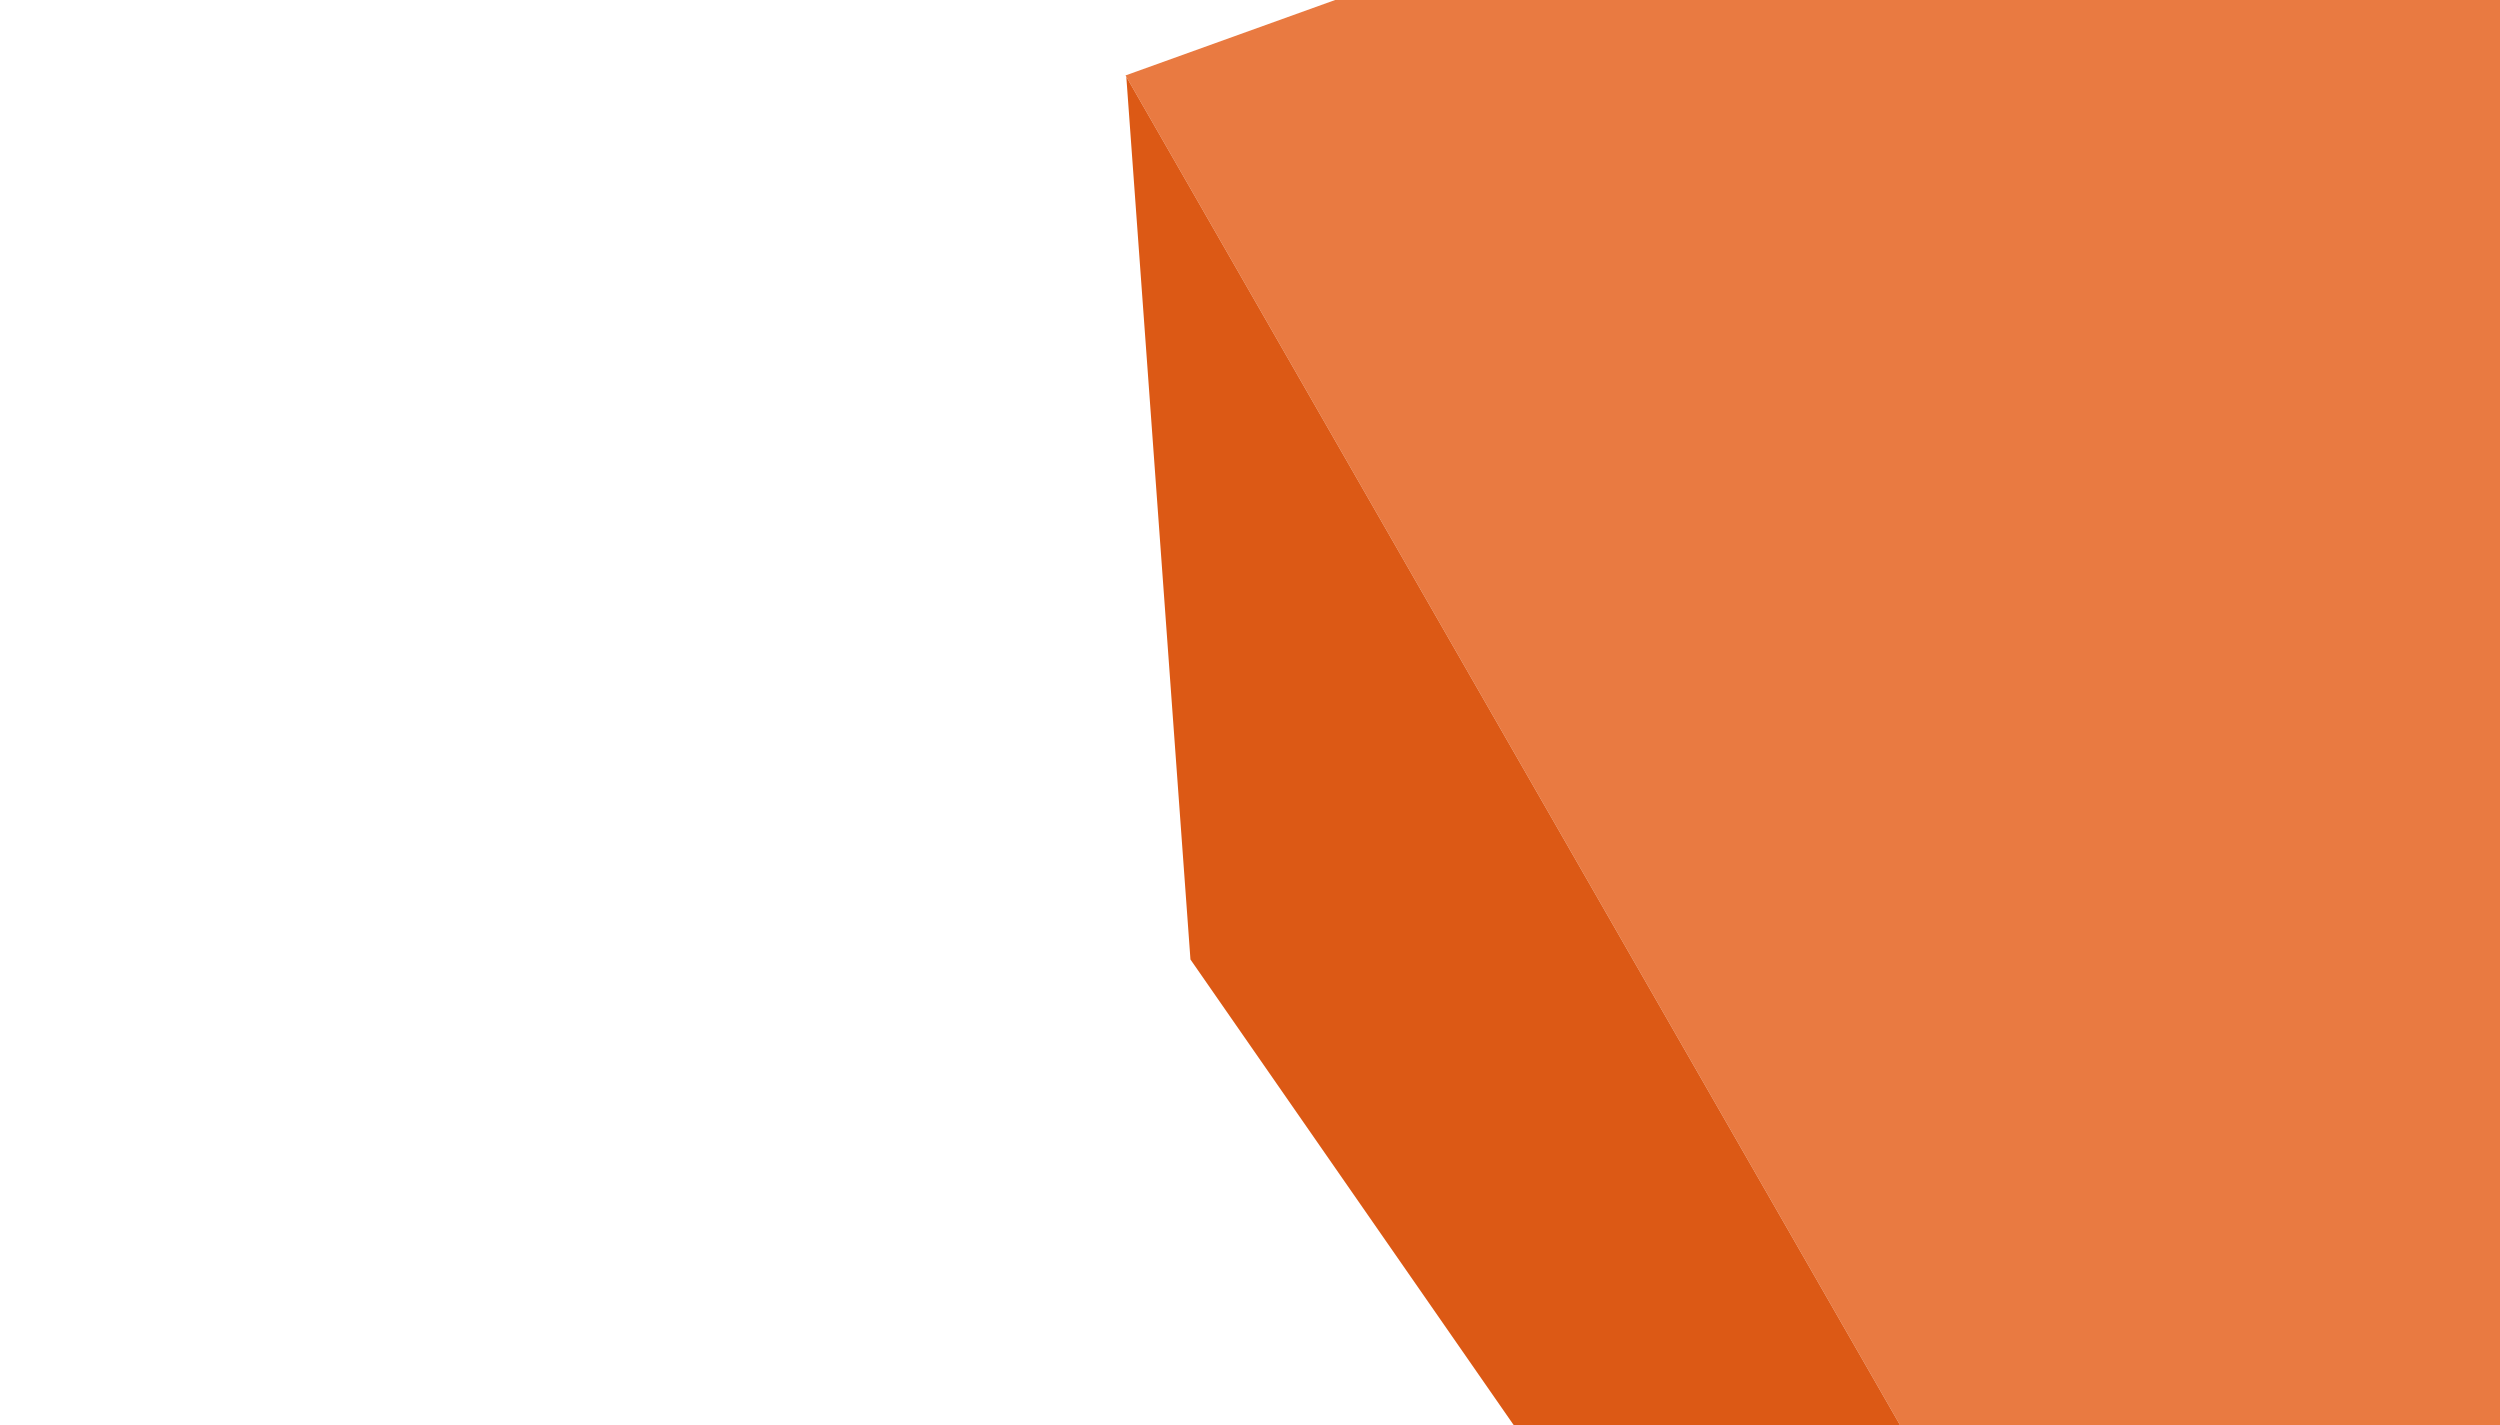
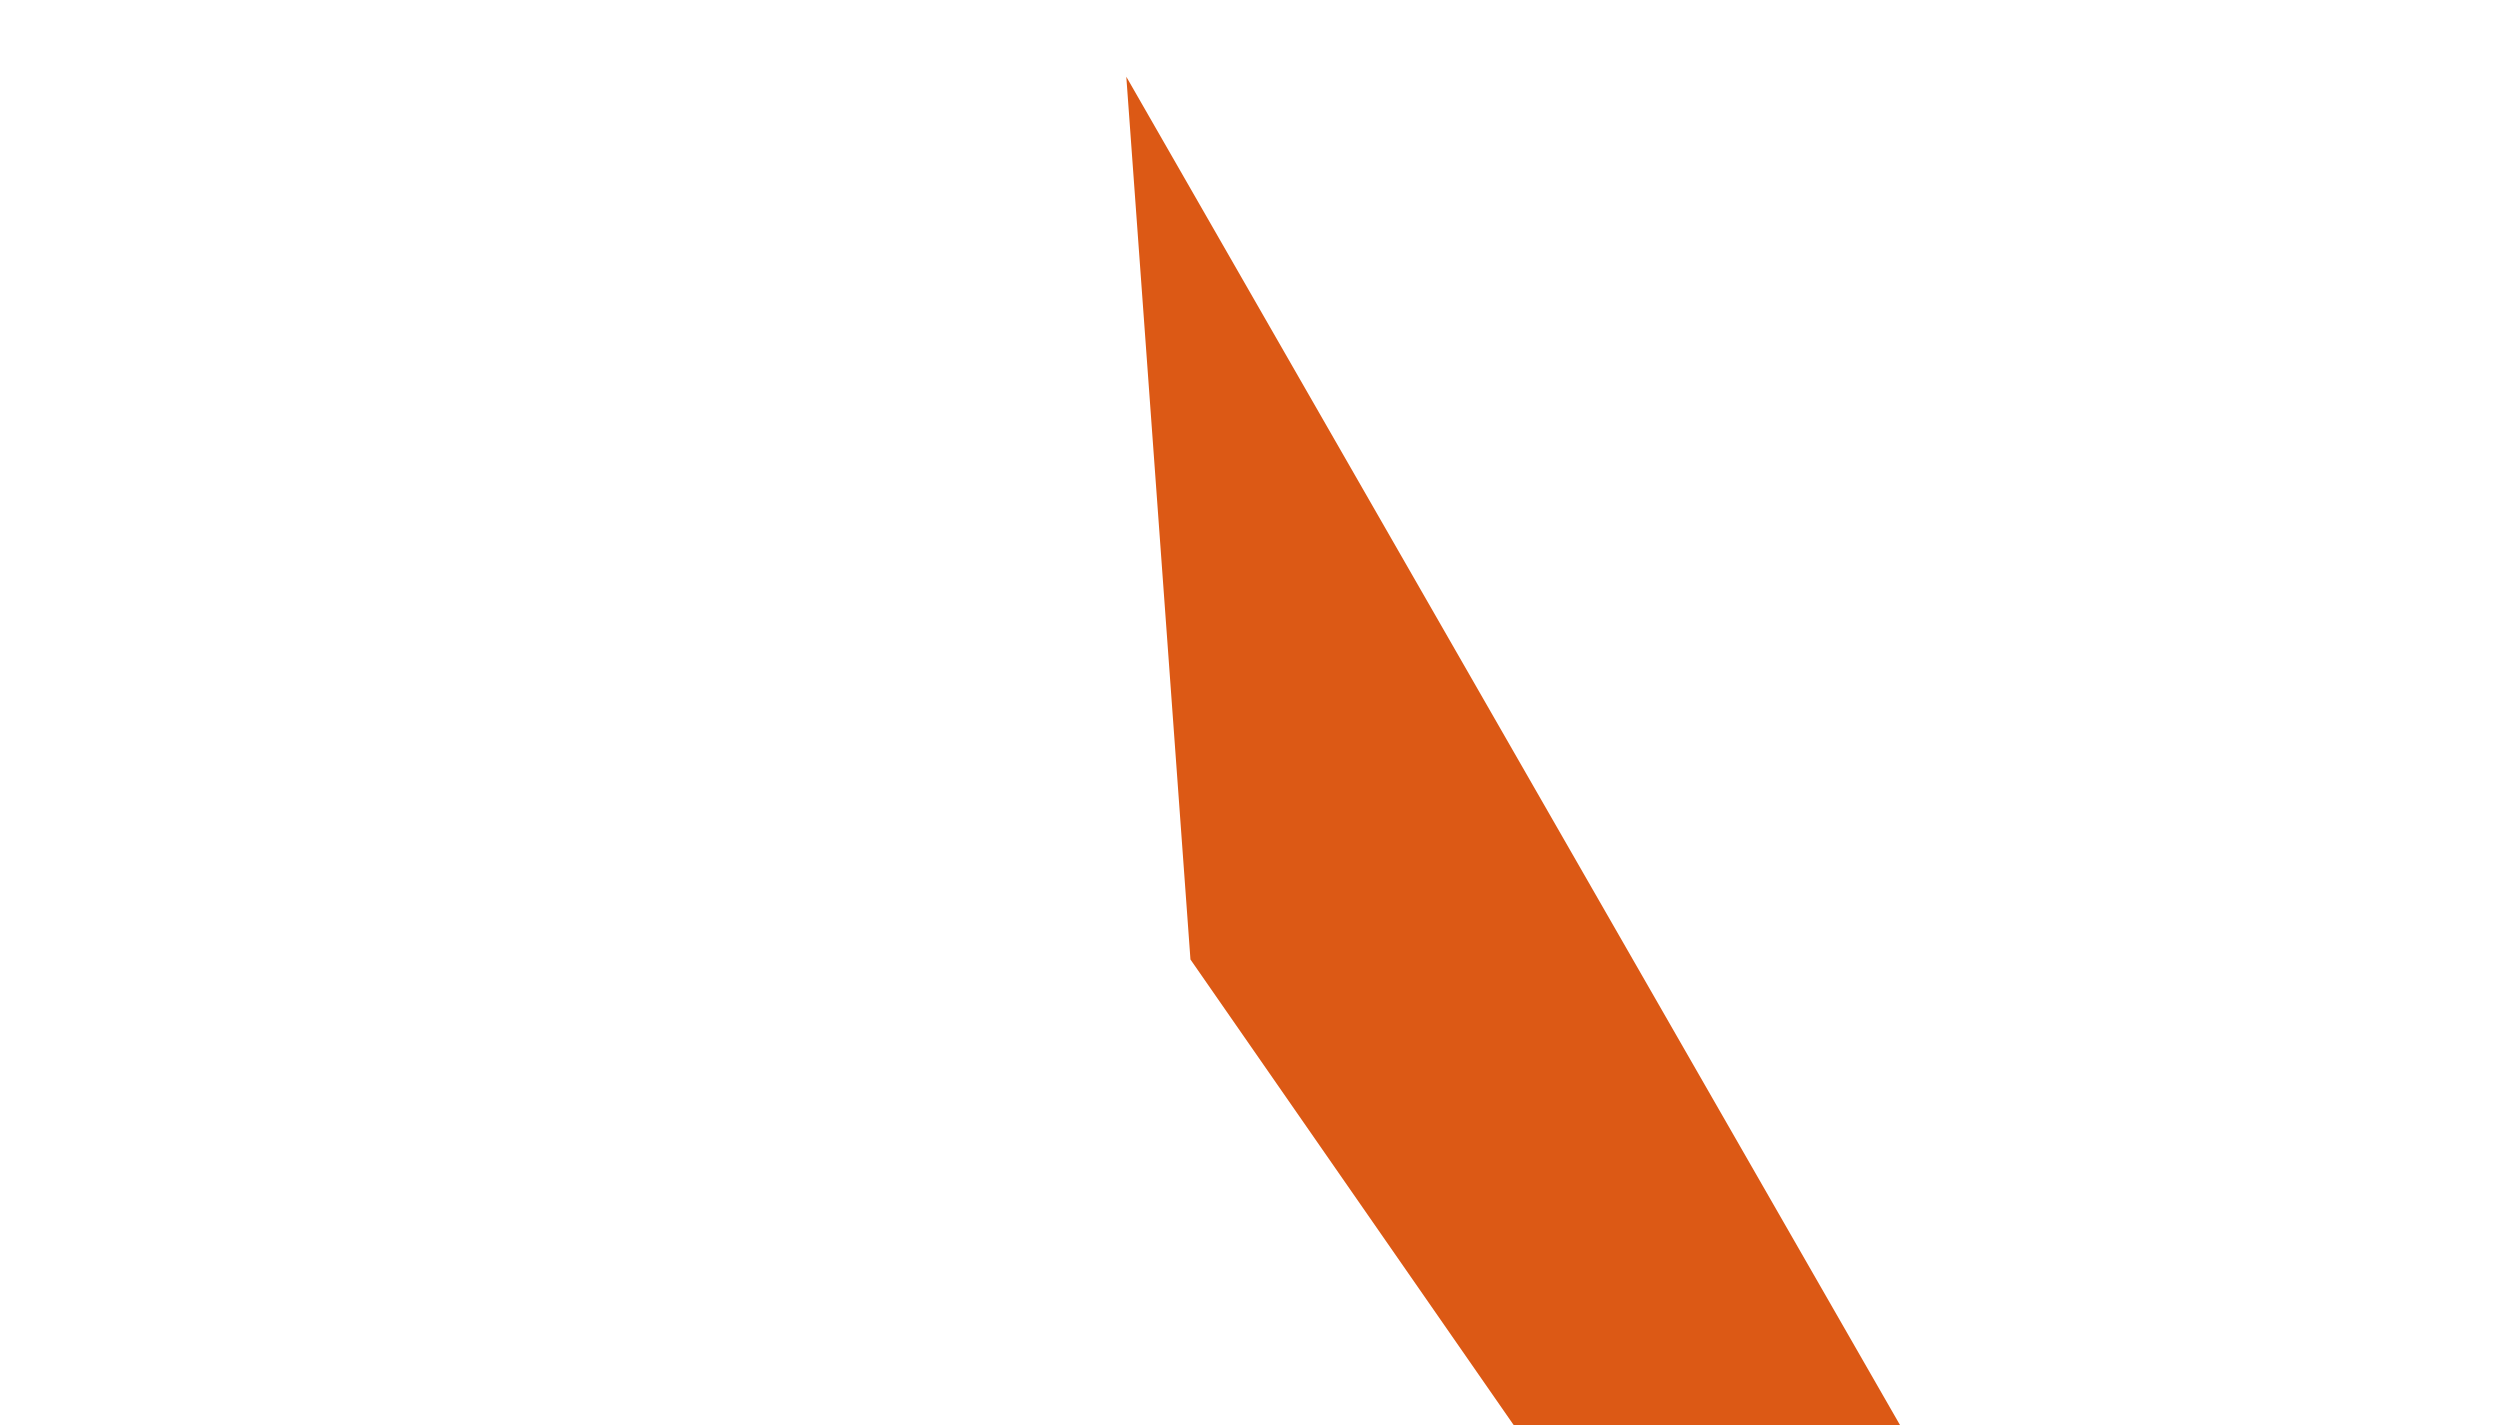
<svg xmlns="http://www.w3.org/2000/svg" width="400" height="228" viewBox="0 0 400 228" fill="none">
-   <path d="M180.087 12.069L492.302 -100.29L599.537 245.705L352.752 312.968L180.087 12.069Z" fill="#E97A41" />
-   <path d="M180.208 12.276L190.473 153.517L249.642 238.743L352.873 313.175L180.208 12.276Z" fill="#DC5915" />
+   <path d="M180.208 12.276L190.473 153.517L249.642 238.743L352.873 313.175L180.208 12.276" fill="#DC5915" />
</svg>